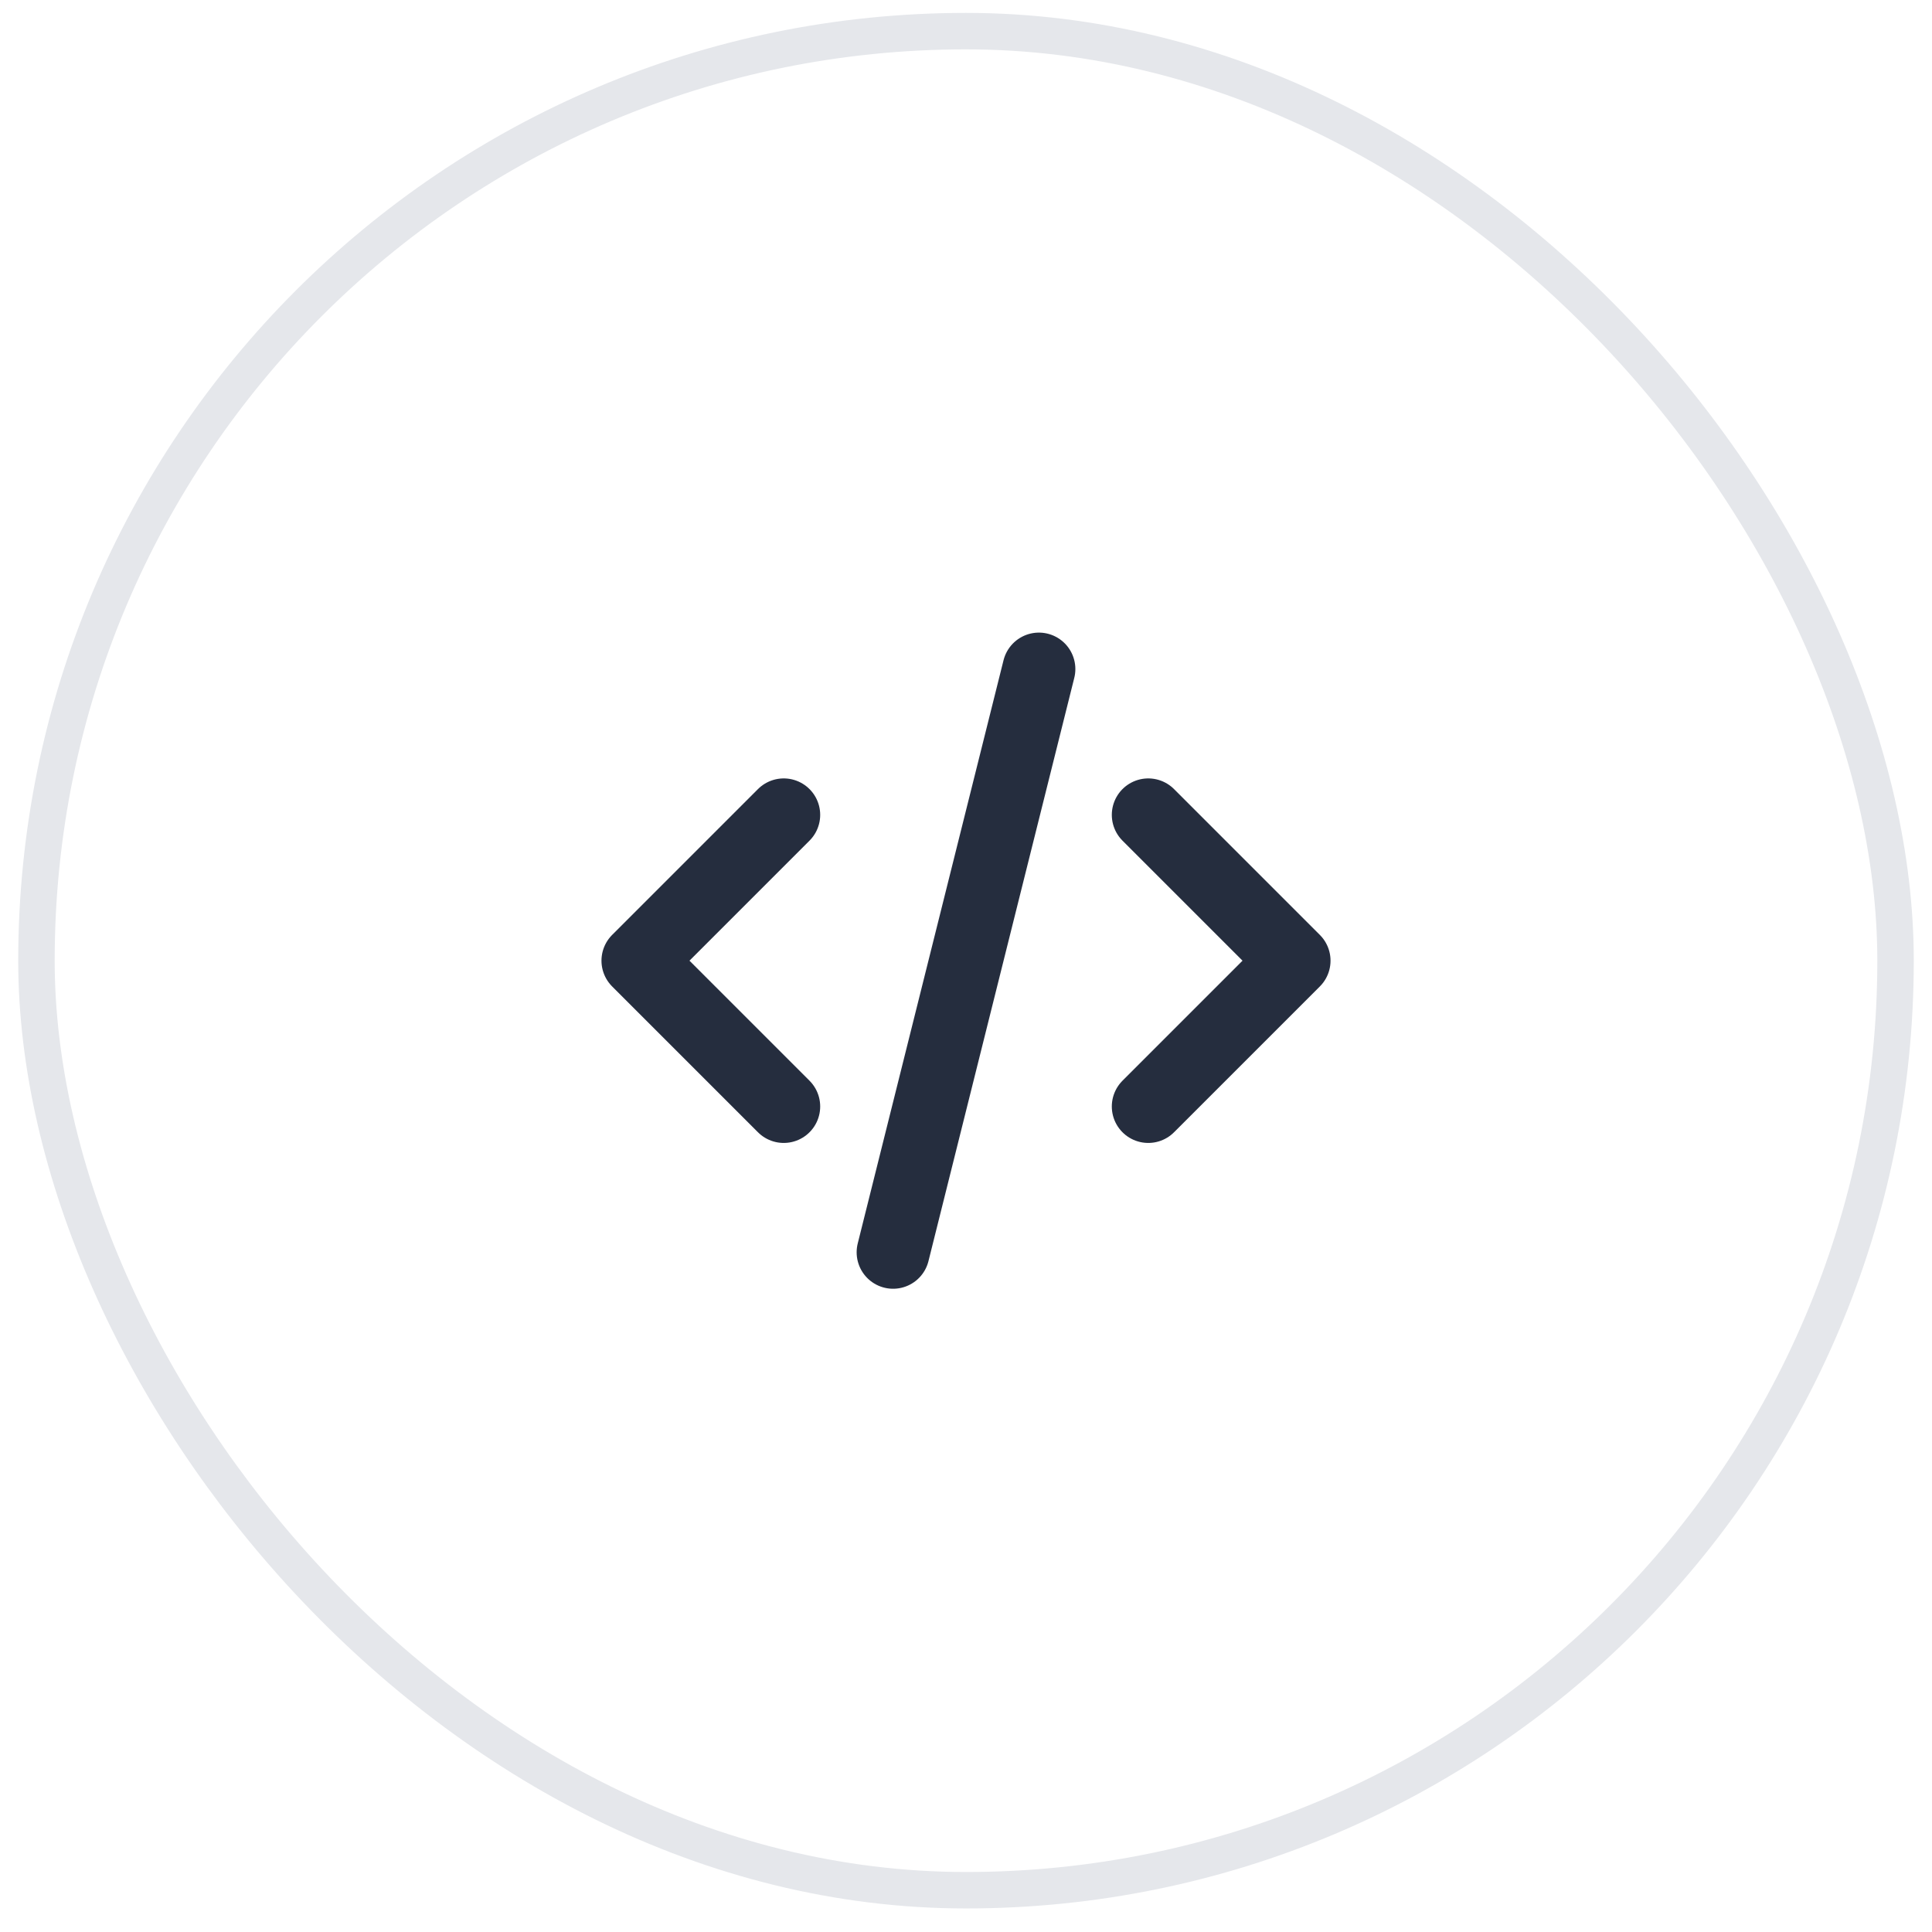
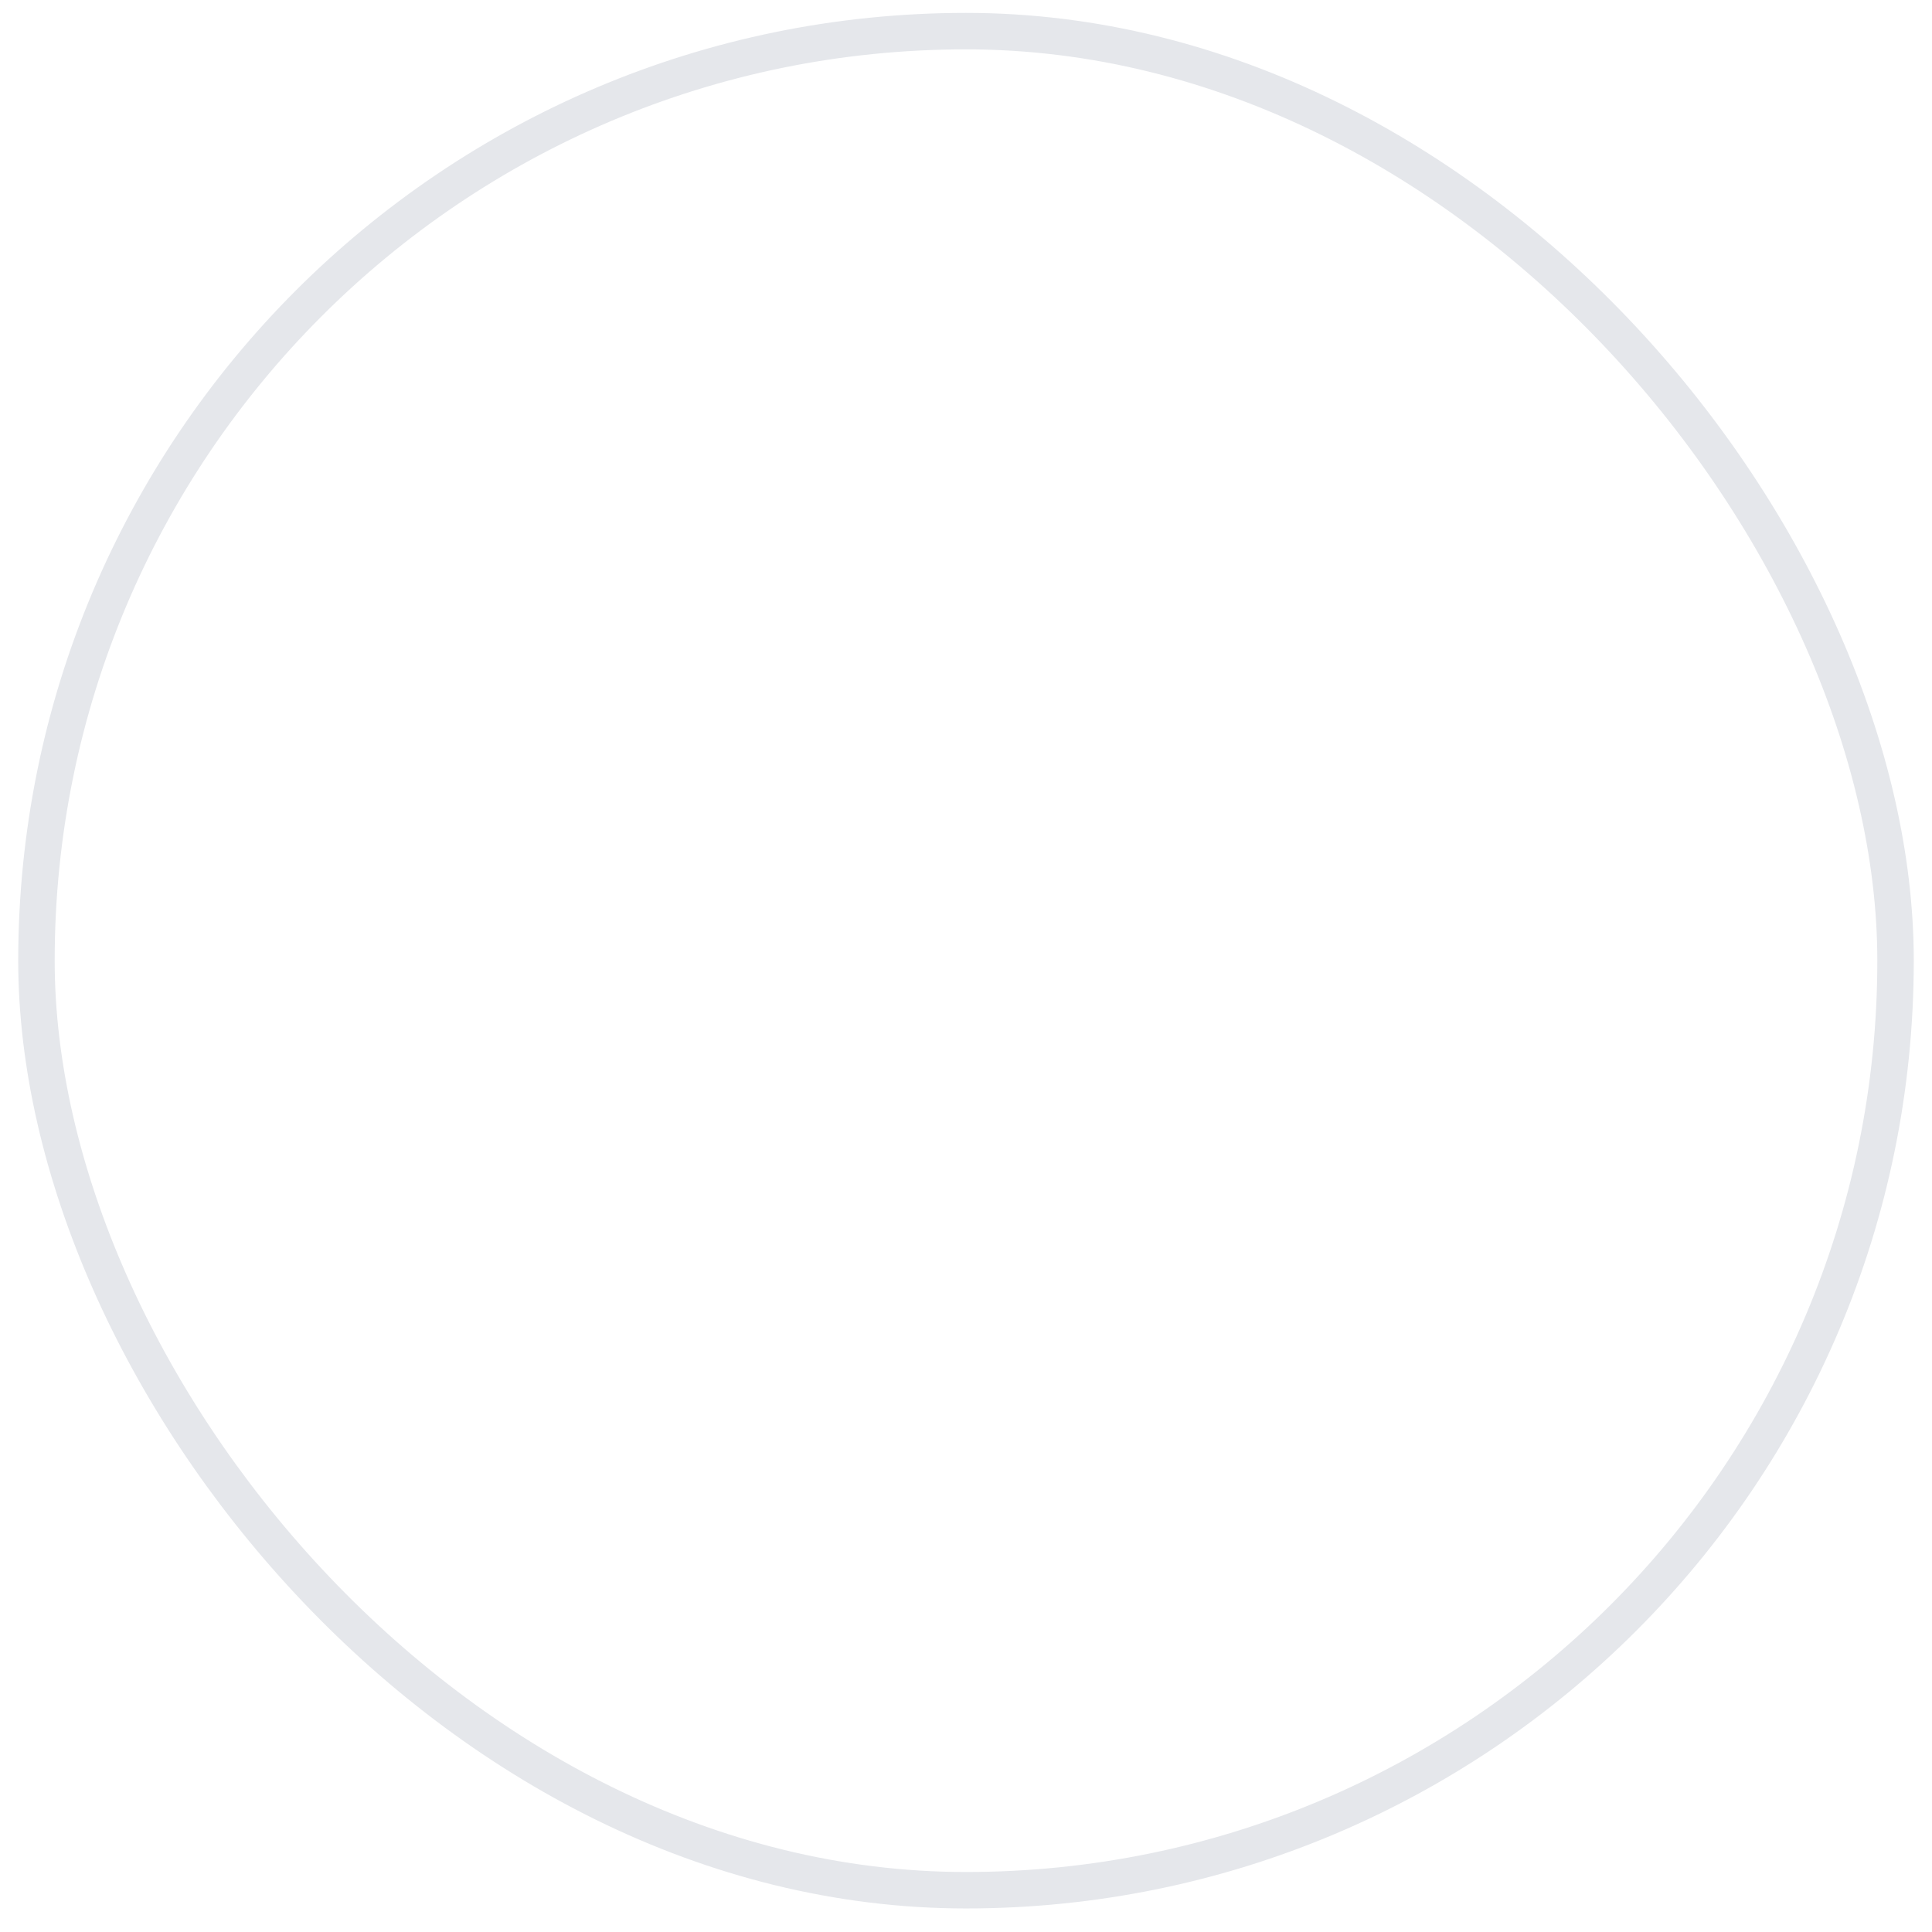
<svg xmlns="http://www.w3.org/2000/svg" width="53" height="53" viewBox="0 0 53 53" fill="none">
  <rect x="1" y="0.854" width="51" height="51" rx="25.5" stroke="#E5E7EB" />
-   <path d="M21.5 22.354L17.5 26.354L21.5 30.354M28.5 18.354L24.5 34.354M31.5 22.354L35.5 26.354L31.5 30.354" stroke="#252D3E" stroke-width="2" stroke-linecap="round" stroke-linejoin="round" />
</svg>